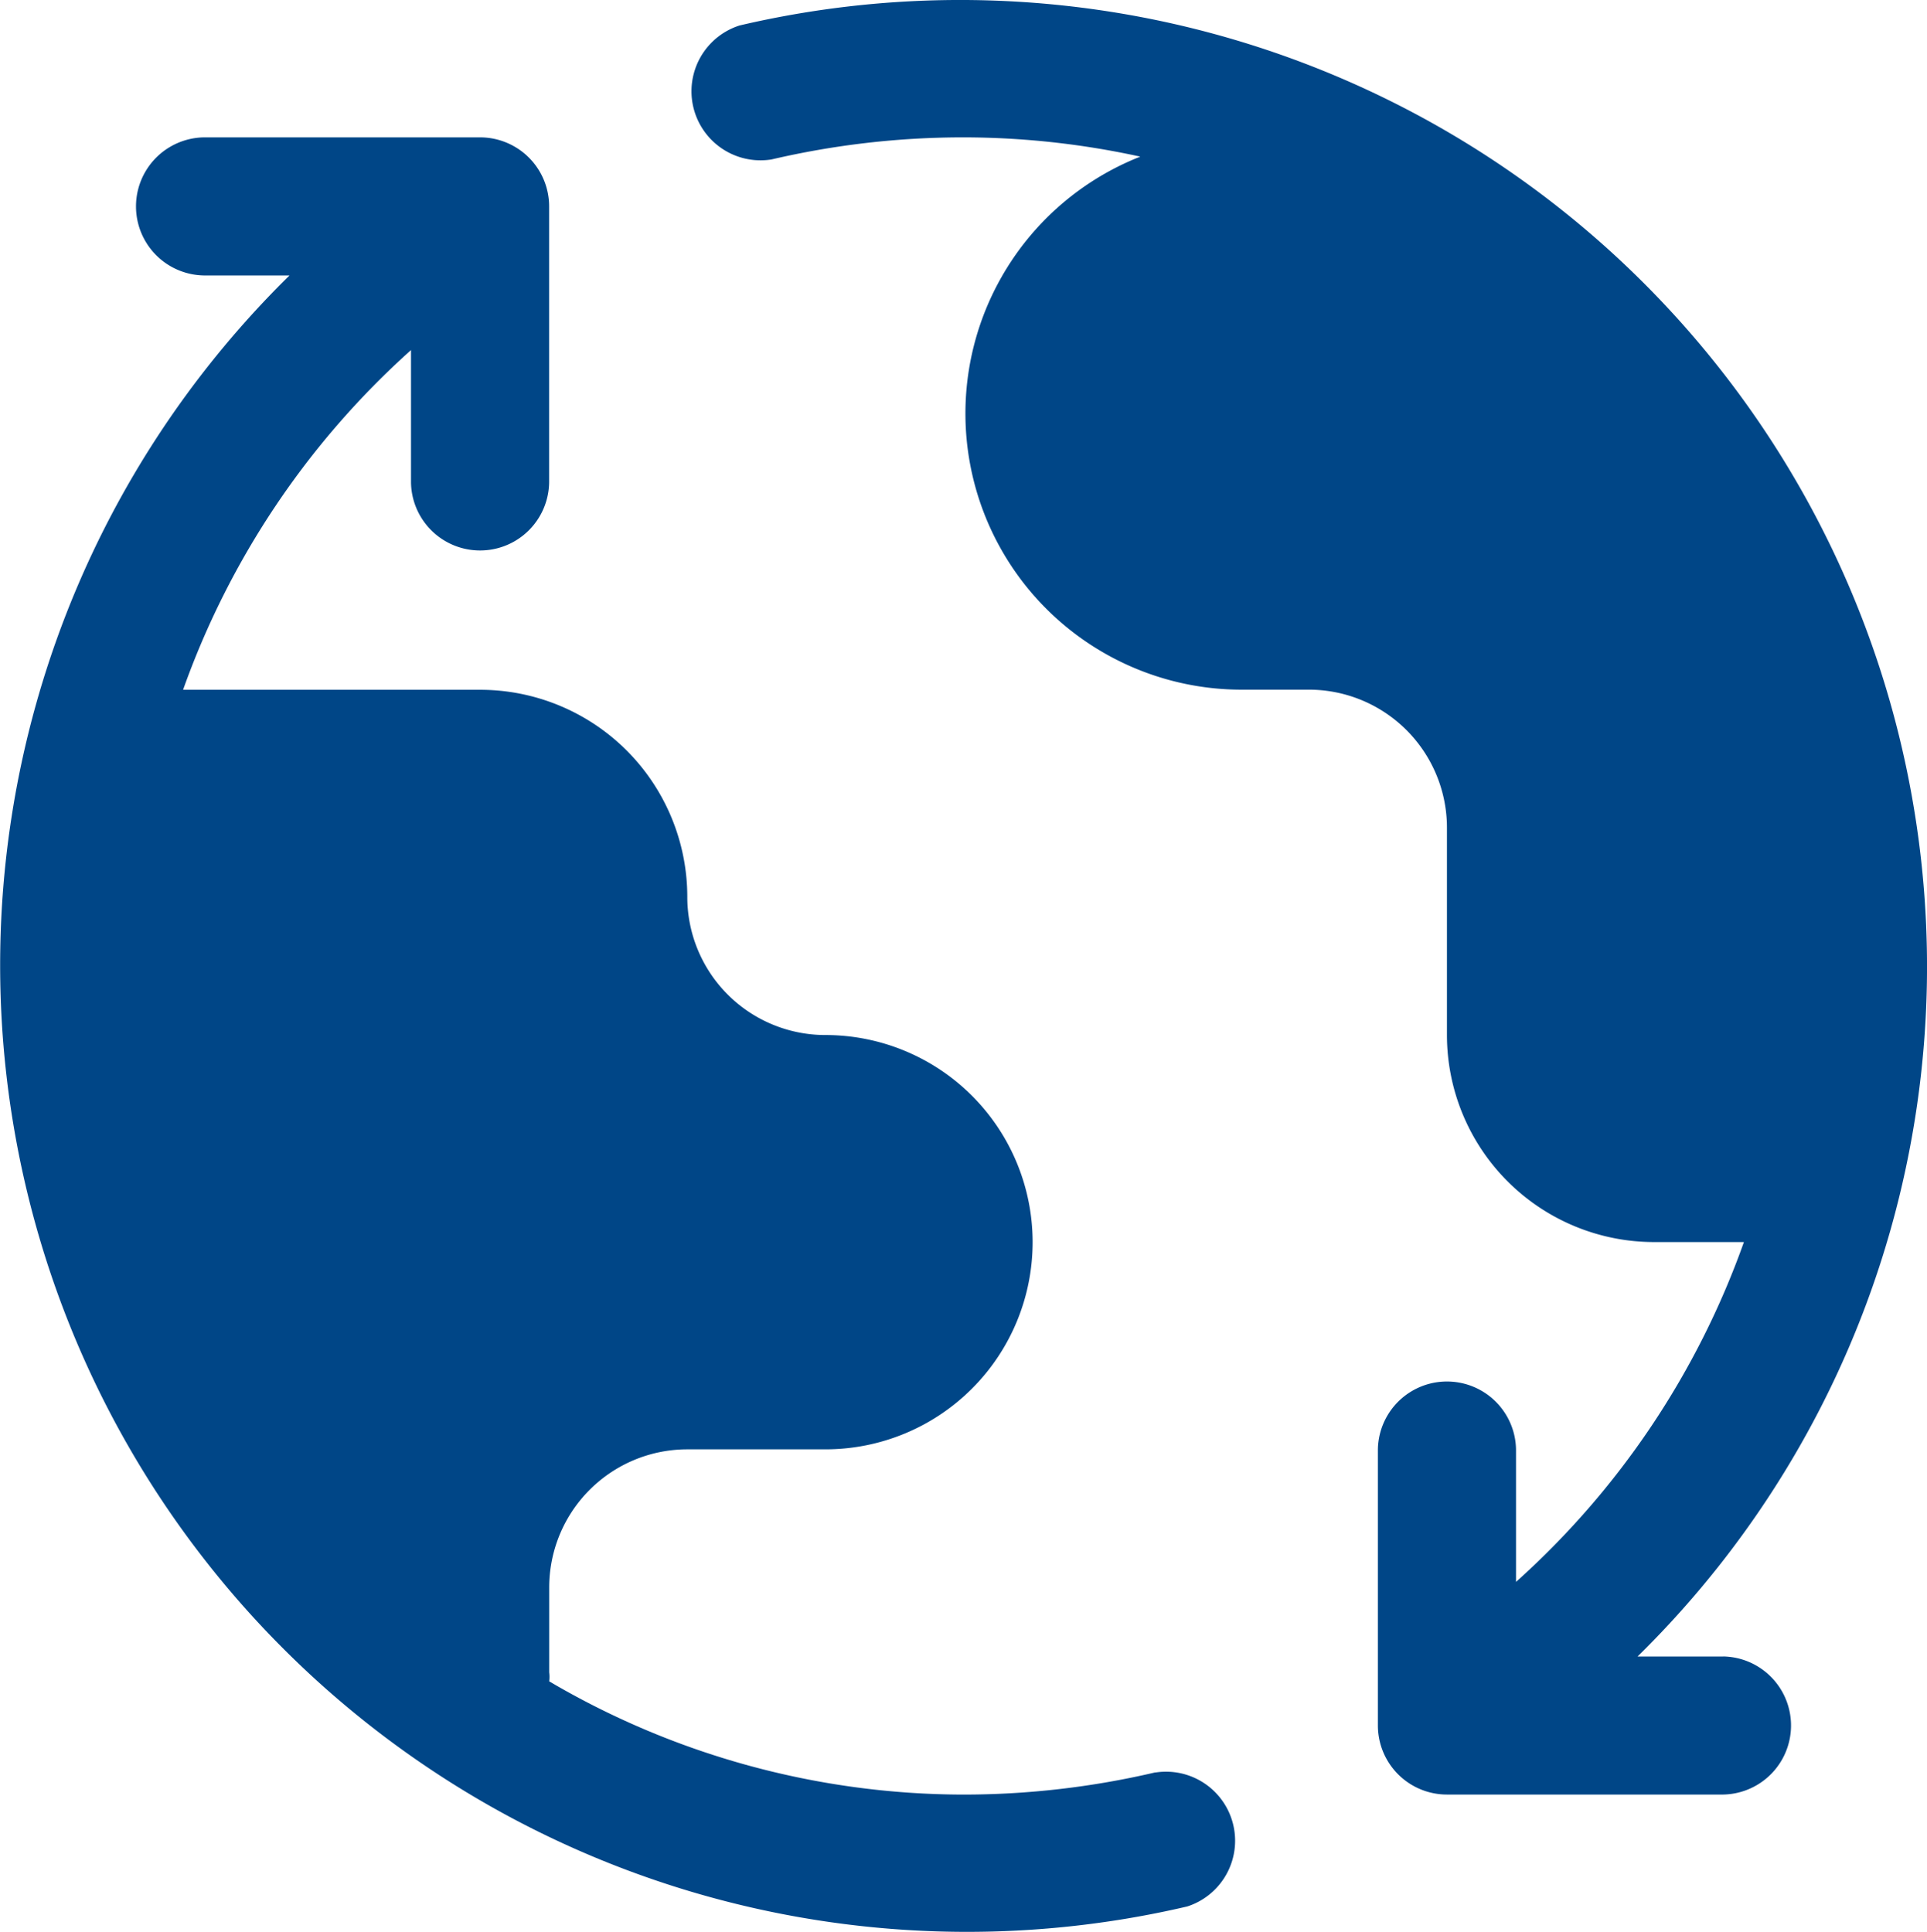
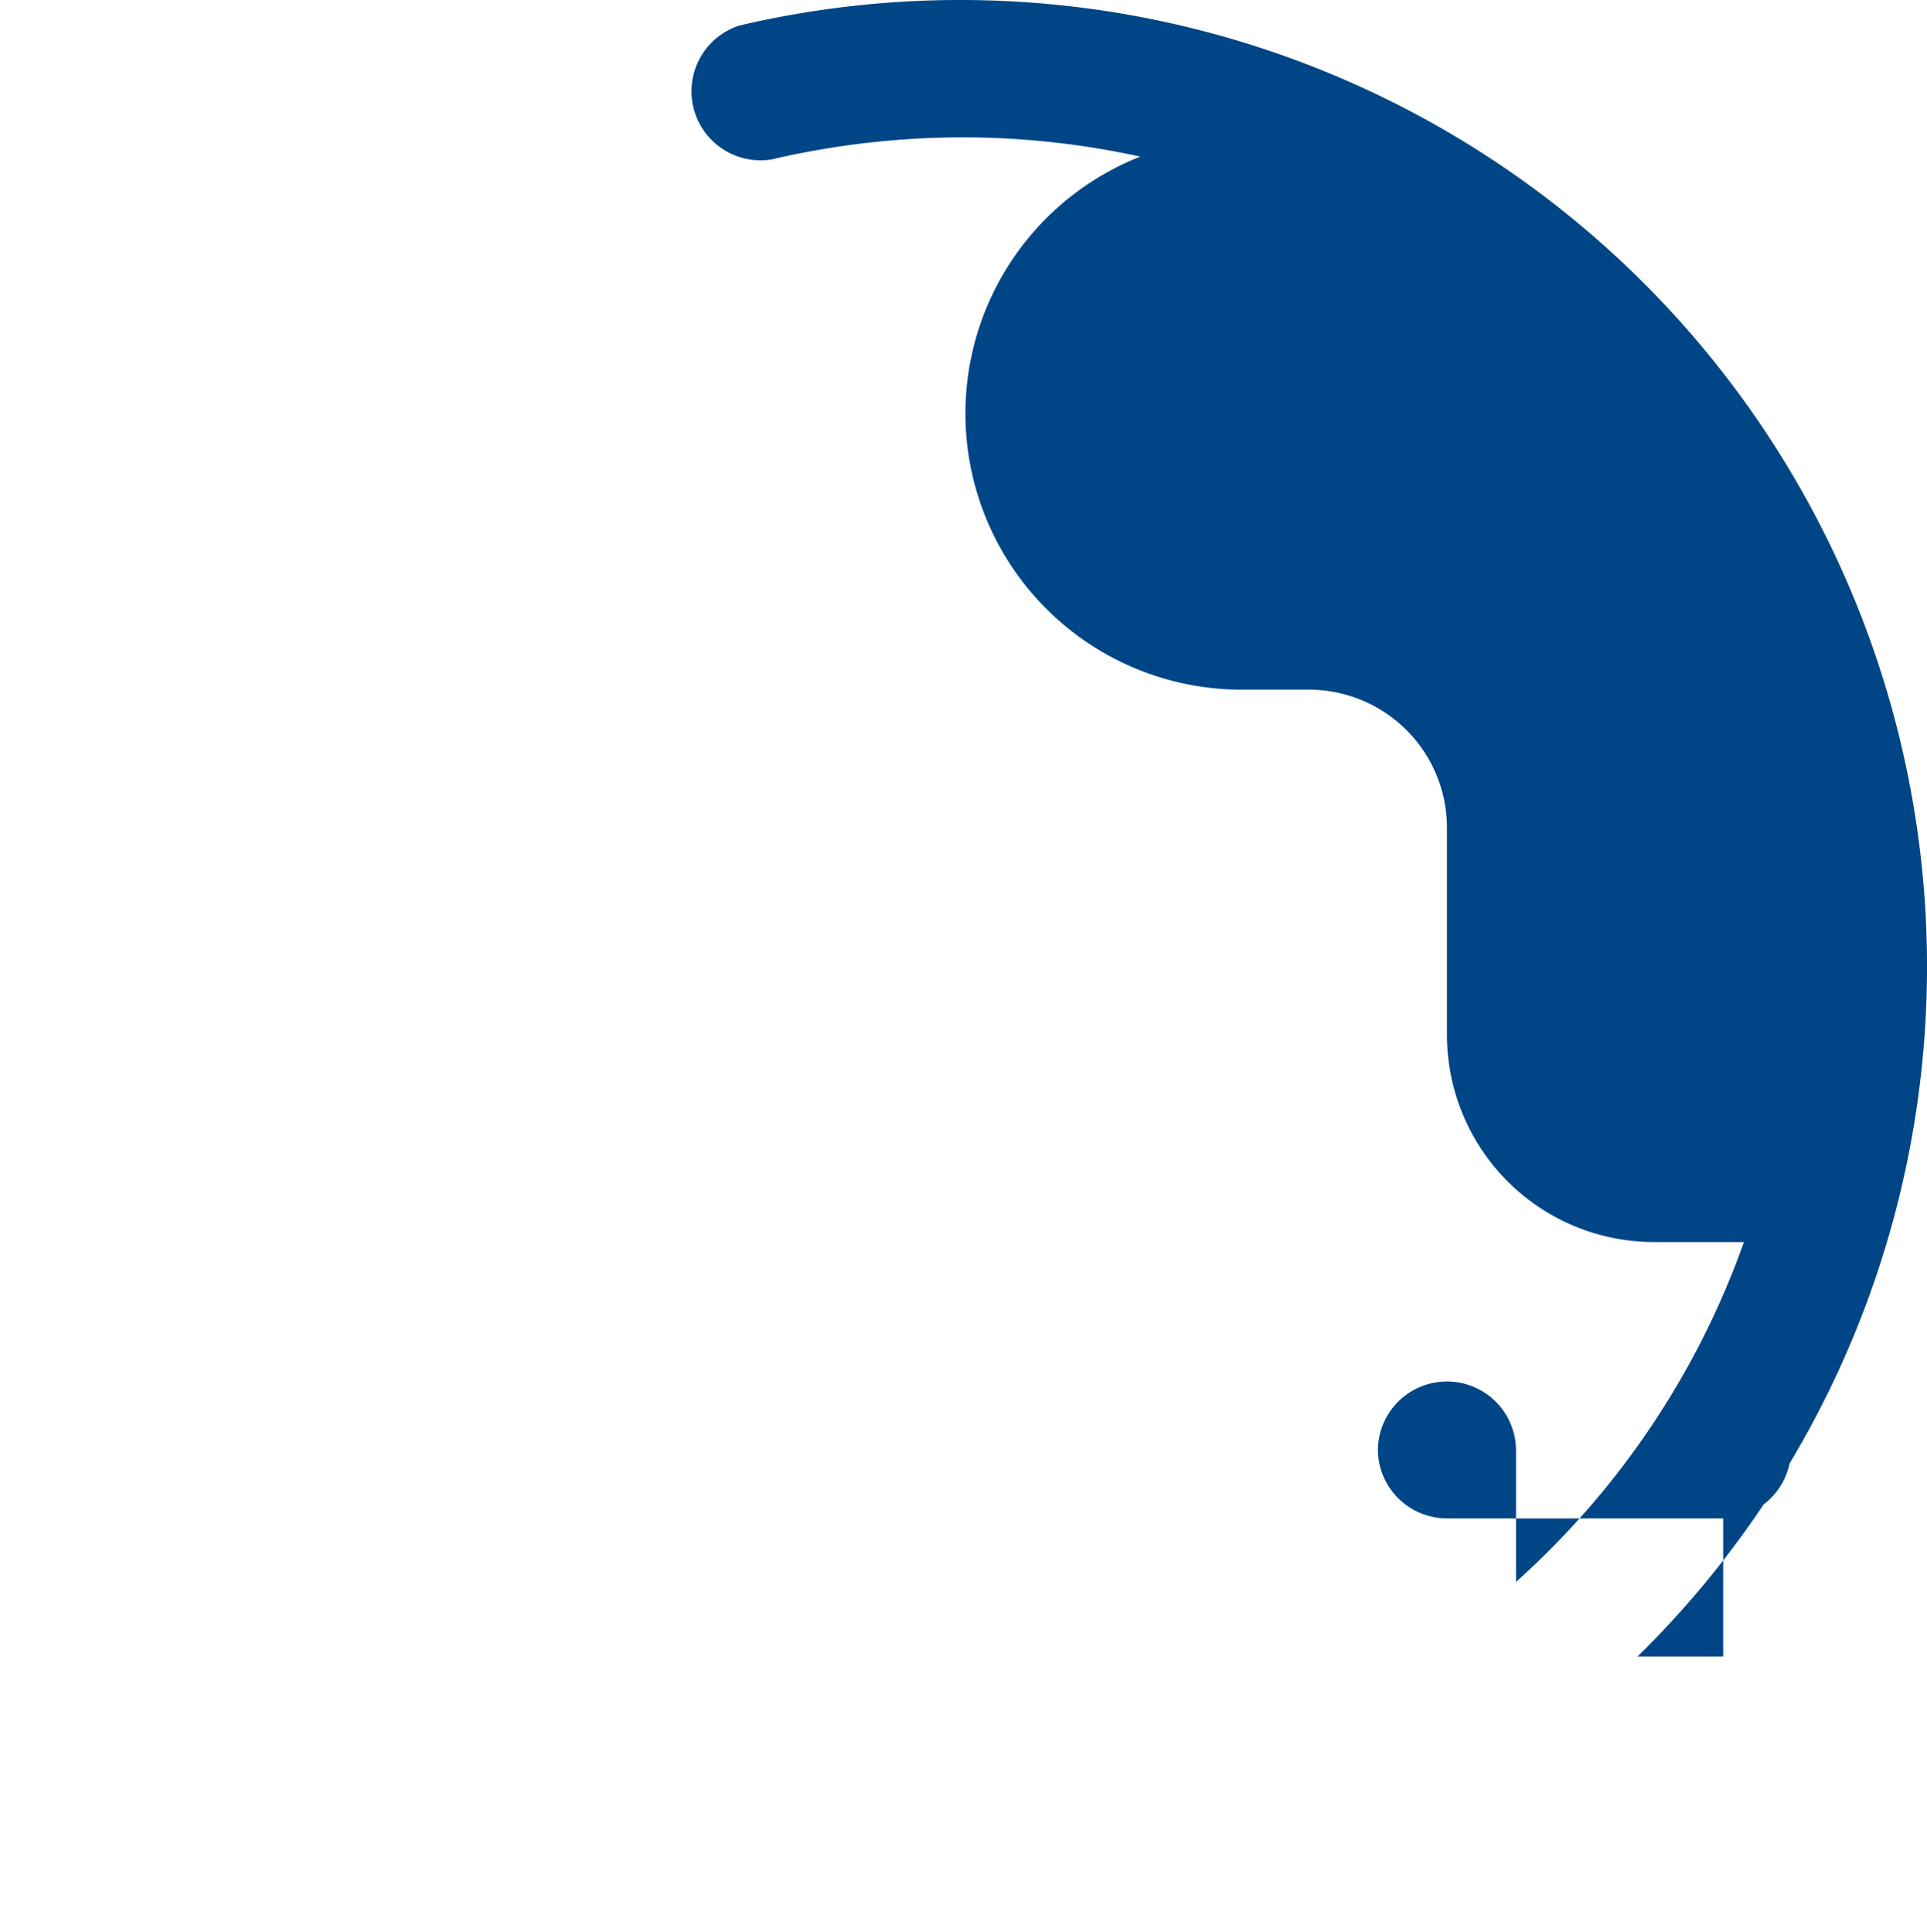
<svg xmlns="http://www.w3.org/2000/svg" width="90" height="90.251" viewBox="0 0 90 90.251">
  <g transform="translate(0 0)">
-     <path d="M60.237,79.393h-4A45.16,45.16,0,0,0,14.3,3.2,3.226,3.226,0,0,0,15.787,9.46a39.353,39.353,0,0,1,8.967-1.032,38.708,38.708,0,0,1,8.258.9,12.9,12.9,0,0,0,4.645,24.9h3.226a6.451,6.451,0,0,1,6.451,6.451v9.677a9.677,9.677,0,0,0,9.677,9.677h4.193A38.708,38.708,0,0,1,50.56,75.909V69.716a3.226,3.226,0,0,0-6.451,0v12.9a3.226,3.226,0,0,0,3.226,3.226h12.9a3.226,3.226,0,0,0,0-6.451Z" transform="translate(20.245 -2.011)" fill="#004687" />
-     <path d="M55.985,80.384a39.353,39.353,0,0,1-8.935,1.032A38.257,38.257,0,0,1,27.7,76.126a1.645,1.645,0,0,0,0-.419V71.739a6.451,6.451,0,0,1,6.451-6.451H40.6a9.677,9.677,0,1,0,0-19.354,6.451,6.451,0,0,1-6.451-6.451,9.677,9.677,0,0,0-9.677-9.677H10.6a38.708,38.708,0,0,1,10.645-15.87v6.193a3.226,3.226,0,0,0,6.451,0V7.226A3.226,3.226,0,0,0,24.47,4h-12.9a3.226,3.226,0,0,0,0,6.451h4A45.16,45.16,0,0,0,57.5,86.642a3.226,3.226,0,0,0-1.484-6.258Z" transform="translate(-2.049 2.417)" fill="#004687" />
+     <path d="M60.237,79.393h-4A45.16,45.16,0,0,0,14.3,3.2,3.226,3.226,0,0,0,15.787,9.46a39.353,39.353,0,0,1,8.967-1.032,38.708,38.708,0,0,1,8.258.9,12.9,12.9,0,0,0,4.645,24.9h3.226a6.451,6.451,0,0,1,6.451,6.451v9.677a9.677,9.677,0,0,0,9.677,9.677h4.193A38.708,38.708,0,0,1,50.56,75.909V69.716a3.226,3.226,0,0,0-6.451,0a3.226,3.226,0,0,0,3.226,3.226h12.9a3.226,3.226,0,0,0,0-6.451Z" transform="translate(20.245 -2.011)" fill="#004687" />
  </g>
</svg>